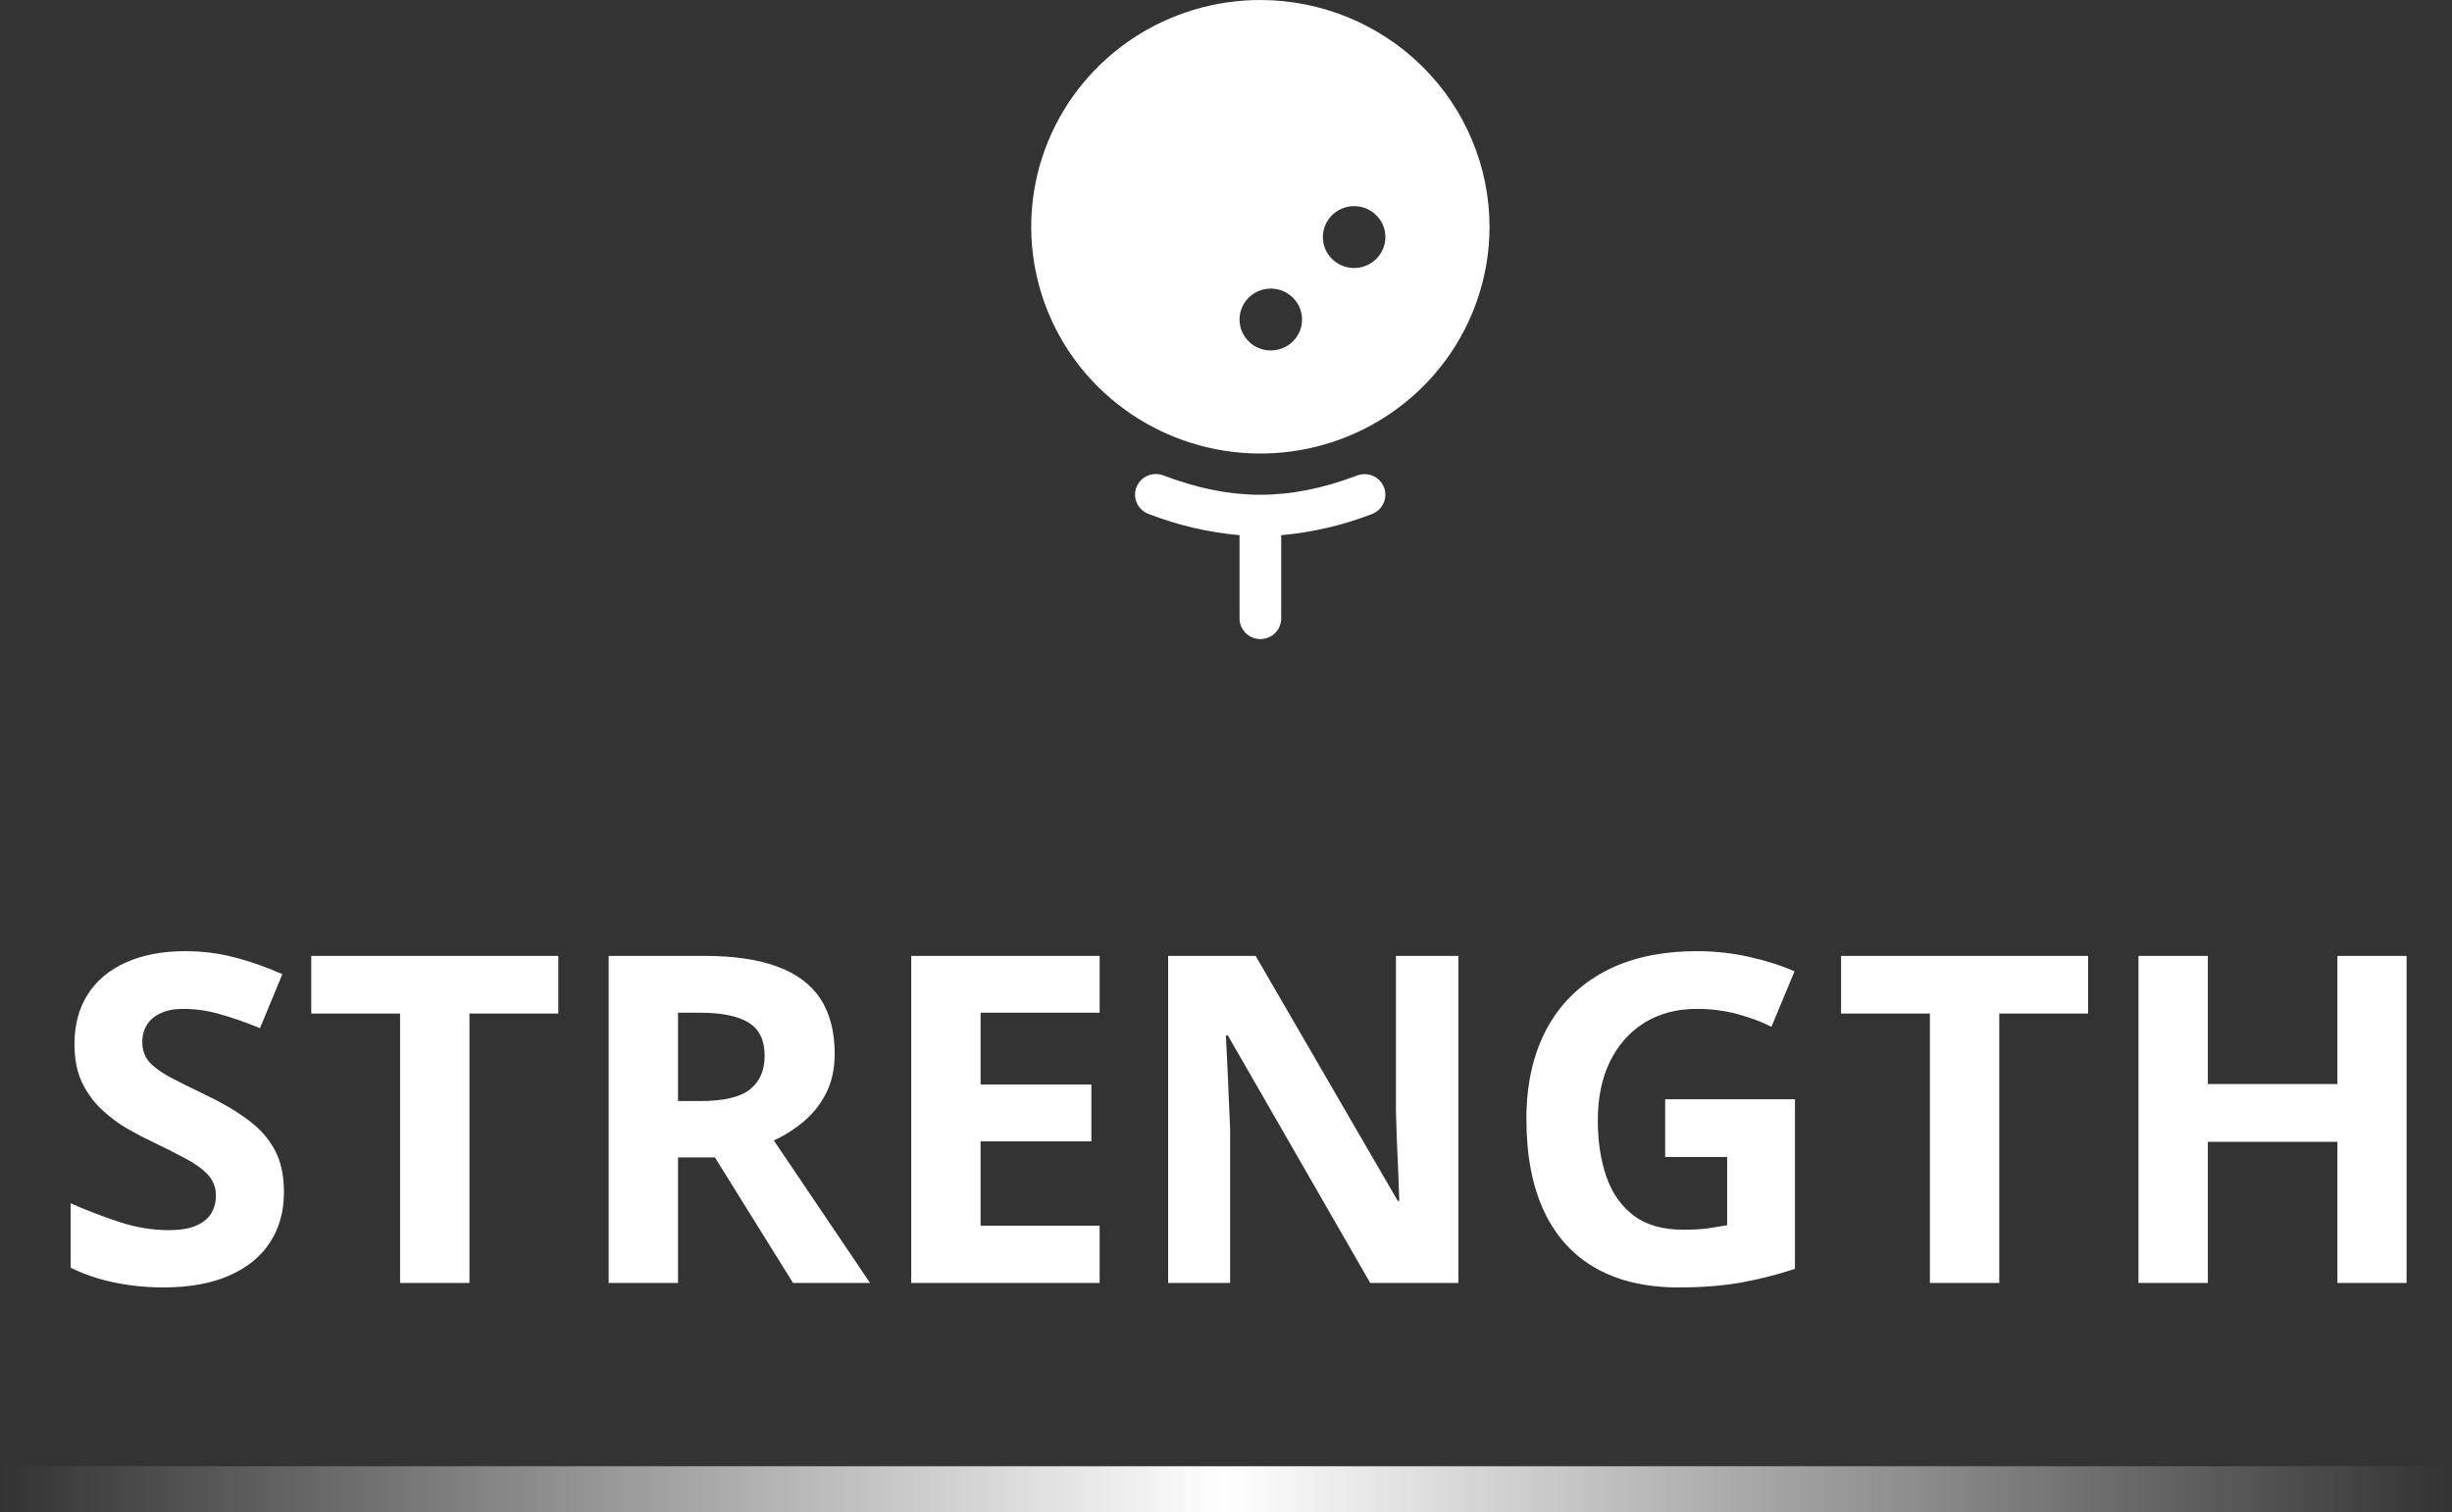
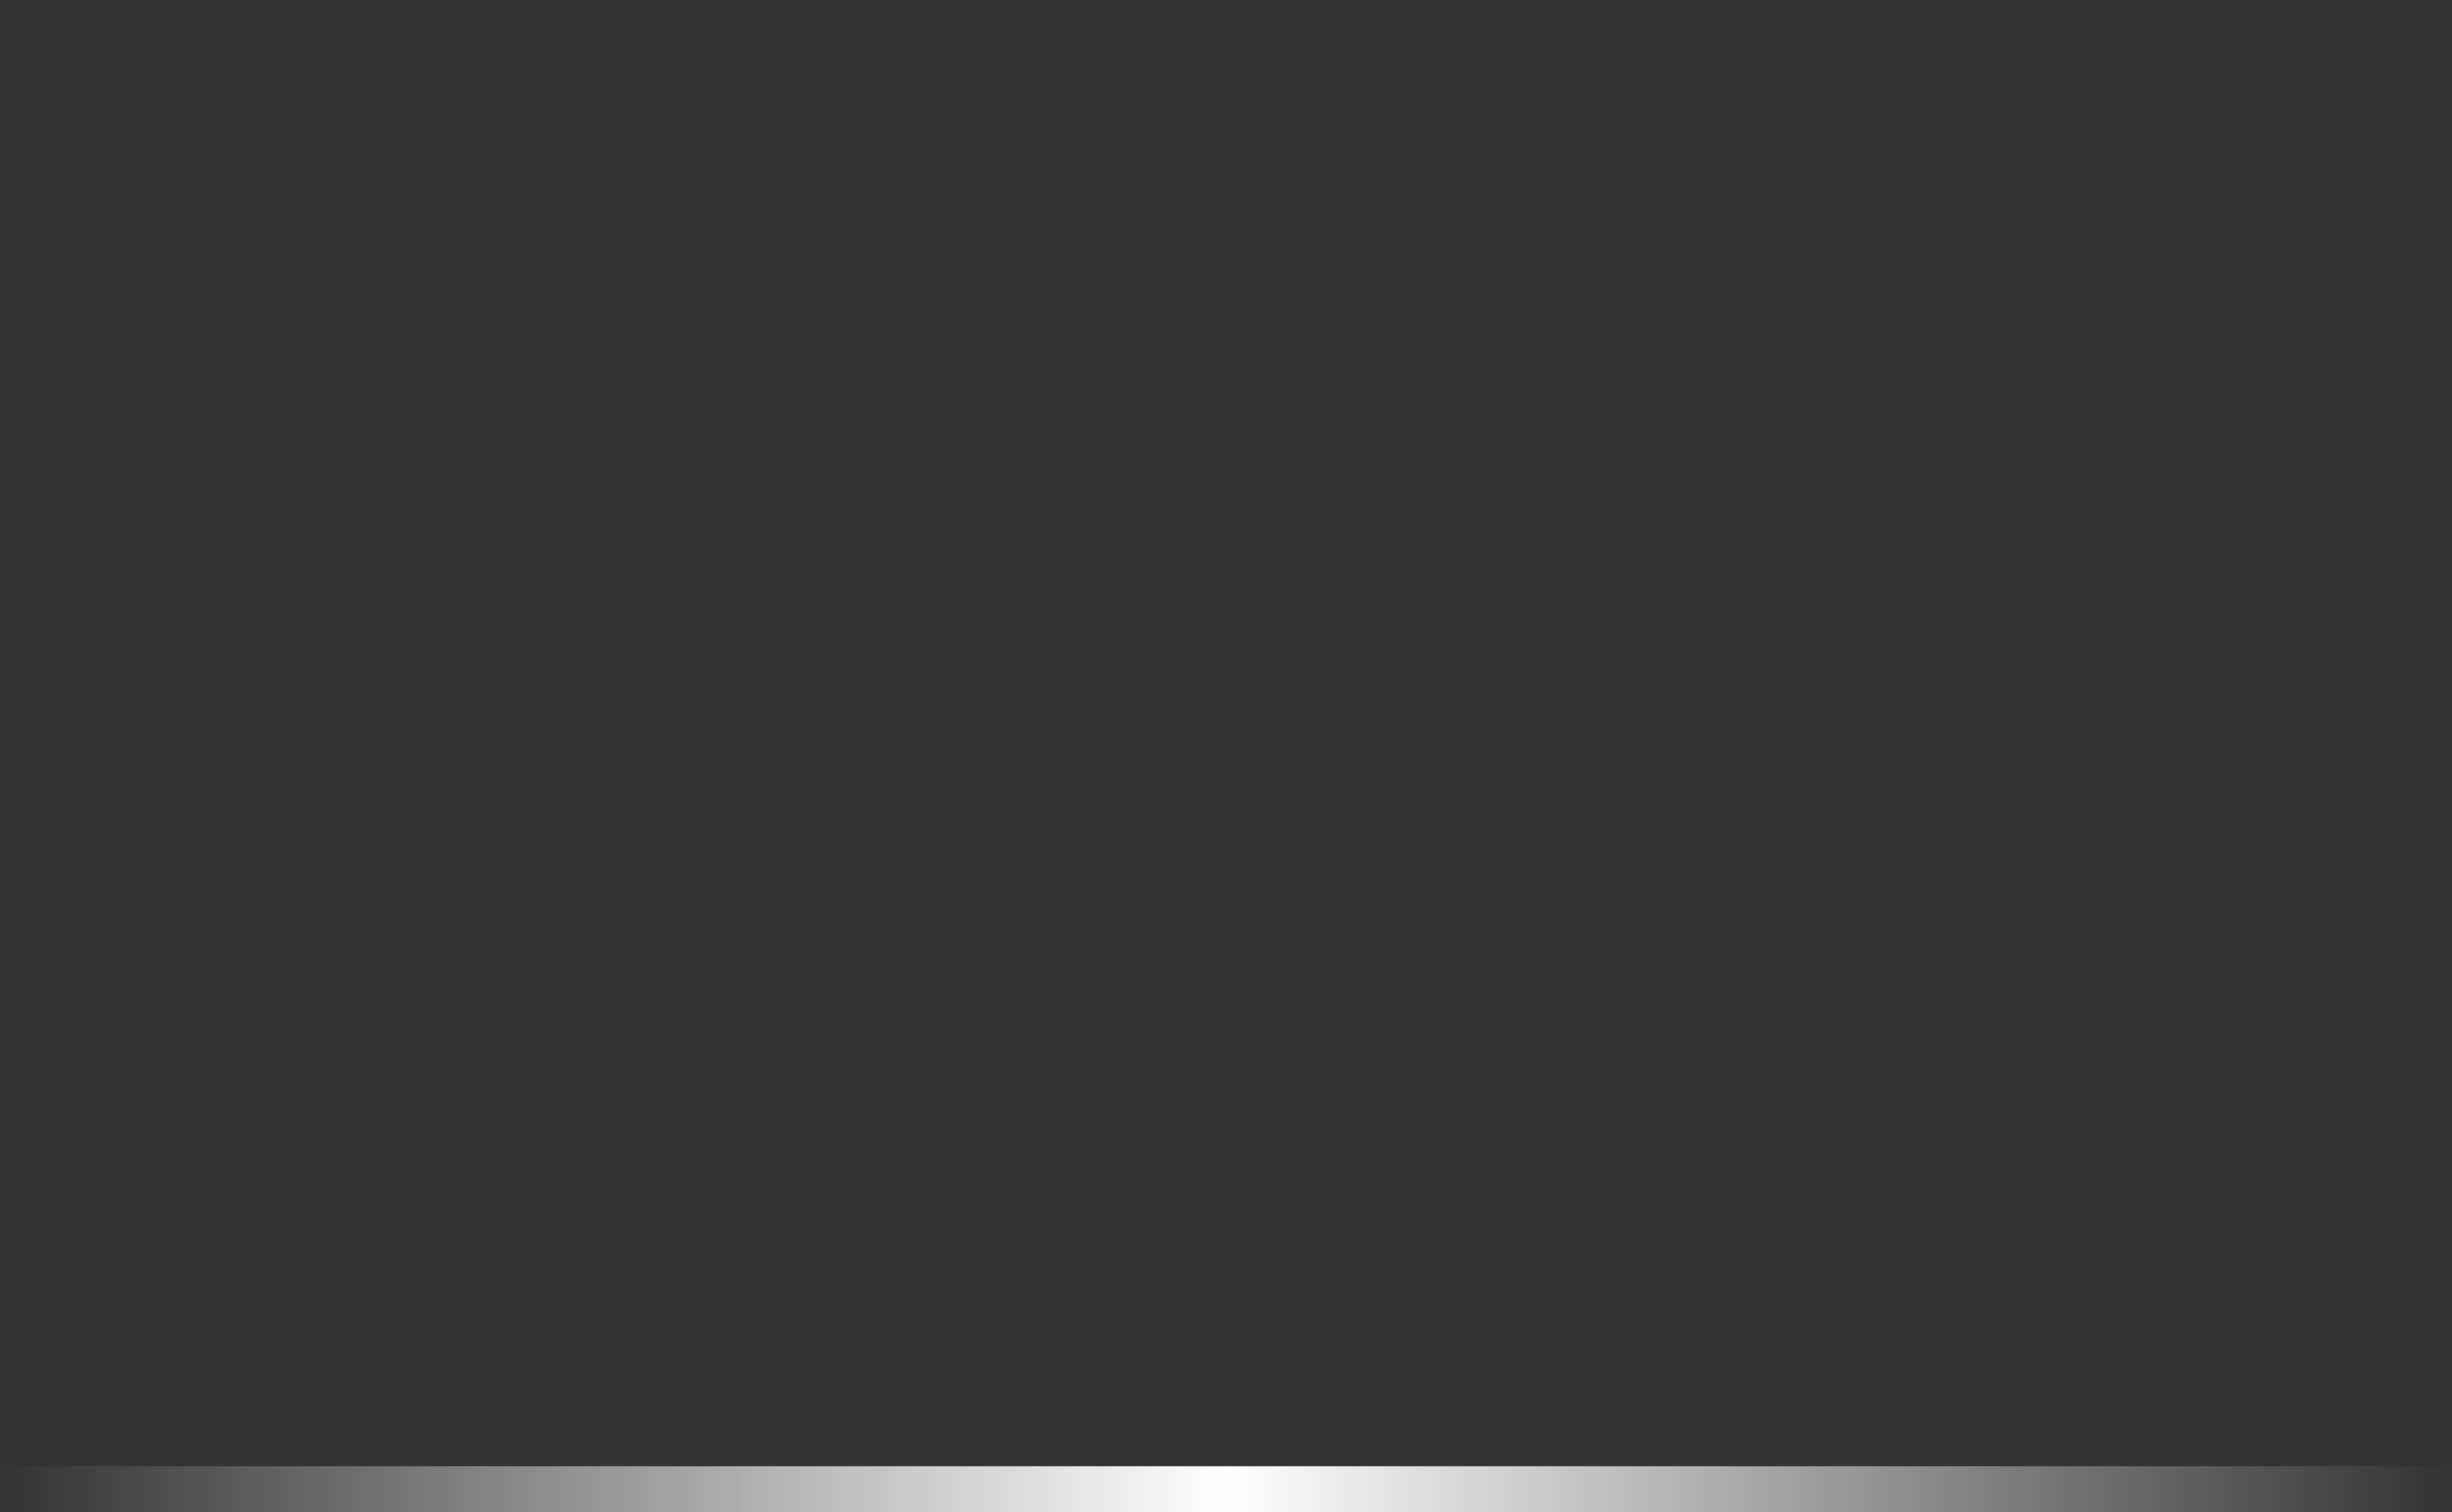
<svg xmlns="http://www.w3.org/2000/svg" width="107" height="66" viewBox="0 0 107 66" fill="none">
  <rect x="0" y="0" width="107" height="66" fill="#333333" stroke="none" />
-   <path d="M12.391 52.035C12.391 52.882 12.185 53.617 11.775 54.242C11.365 54.867 10.766 55.349 9.979 55.688C9.197 56.026 8.247 56.195 7.127 56.195C6.632 56.195 6.147 56.163 5.672 56.098C5.203 56.033 4.751 55.938 4.314 55.815C3.885 55.684 3.475 55.525 3.084 55.336V52.523C3.761 52.823 4.464 53.093 5.193 53.334C5.923 53.575 6.645 53.695 7.361 53.695C7.856 53.695 8.253 53.63 8.553 53.5C8.859 53.37 9.08 53.191 9.217 52.963C9.354 52.735 9.422 52.475 9.422 52.182C9.422 51.824 9.301 51.518 9.061 51.264C8.82 51.01 8.488 50.772 8.064 50.551C7.648 50.329 7.176 50.092 6.648 49.838C6.316 49.682 5.955 49.493 5.564 49.272C5.174 49.044 4.803 48.767 4.451 48.441C4.1 48.116 3.81 47.722 3.582 47.26C3.361 46.791 3.25 46.231 3.25 45.58C3.25 44.727 3.445 43.998 3.836 43.393C4.227 42.787 4.783 42.325 5.506 42.006C6.235 41.68 7.094 41.518 8.084 41.518C8.826 41.518 9.533 41.605 10.203 41.781C10.88 41.95 11.587 42.198 12.322 42.523L11.346 44.877C10.688 44.61 10.099 44.405 9.578 44.262C9.057 44.112 8.527 44.037 7.986 44.037C7.609 44.037 7.286 44.099 7.02 44.223C6.753 44.34 6.551 44.509 6.414 44.73C6.277 44.945 6.209 45.196 6.209 45.482C6.209 45.821 6.307 46.107 6.502 46.342C6.704 46.57 7.003 46.791 7.4 47.006C7.804 47.221 8.305 47.471 8.904 47.758C9.633 48.103 10.255 48.464 10.77 48.842C11.29 49.213 11.691 49.652 11.971 50.16C12.251 50.661 12.391 51.286 12.391 52.035ZM20.486 56H17.459V44.242H13.582V41.723H24.363V44.242H20.486V56ZM30.721 41.723C32.016 41.723 33.084 41.879 33.924 42.191C34.77 42.504 35.398 42.976 35.809 43.607C36.219 44.239 36.424 45.036 36.424 46C36.424 46.651 36.3 47.221 36.053 47.709C35.805 48.197 35.48 48.611 35.076 48.949C34.672 49.288 34.236 49.565 33.768 49.779L37.967 56H34.607L31.199 50.522H29.588V56H26.561V41.723H30.721ZM30.506 44.203H29.588V48.06H30.564C31.567 48.06 32.283 47.895 32.713 47.562C33.149 47.224 33.367 46.729 33.367 46.078C33.367 45.401 33.133 44.919 32.664 44.633C32.202 44.346 31.482 44.203 30.506 44.203ZM47.986 56H39.764V41.723H47.986V44.203H42.791V47.338H47.625V49.818H42.791V53.5H47.986V56ZM63.641 56H59.793L53.582 45.199H53.494C53.52 45.648 53.543 46.101 53.562 46.557C53.582 47.012 53.602 47.468 53.621 47.924C53.641 48.373 53.66 48.825 53.68 49.281V56H50.975V41.723H54.793L60.994 52.416H61.062C61.05 51.973 61.033 51.534 61.014 51.098C60.994 50.661 60.975 50.225 60.955 49.789C60.942 49.353 60.929 48.917 60.916 48.48V41.723H63.641V56ZM72.664 47.982H78.328V55.385C77.579 55.632 76.801 55.831 75.994 55.98C75.187 56.124 74.272 56.195 73.25 56.195C71.831 56.195 70.626 55.915 69.637 55.355C68.647 54.796 67.895 53.969 67.381 52.875C66.867 51.781 66.609 50.437 66.609 48.842C66.609 47.344 66.896 46.049 67.469 44.955C68.048 43.861 68.891 43.015 69.998 42.416C71.111 41.817 72.469 41.518 74.07 41.518C74.826 41.518 75.571 41.599 76.307 41.762C77.042 41.925 77.71 42.136 78.309 42.397L77.303 44.818C76.867 44.597 76.368 44.411 75.809 44.262C75.249 44.112 74.663 44.037 74.051 44.037C73.172 44.037 72.407 44.239 71.756 44.643C71.111 45.046 70.61 45.613 70.252 46.342C69.9 47.065 69.725 47.917 69.725 48.9C69.725 49.831 69.852 50.658 70.106 51.381C70.359 52.097 70.76 52.66 71.307 53.07C71.853 53.474 72.566 53.676 73.445 53.676C73.875 53.676 74.236 53.656 74.529 53.617C74.829 53.572 75.109 53.526 75.369 53.48V50.502H72.664V47.982ZM87.244 56H84.217V44.242H80.34V41.723H91.121V44.242H87.244V56ZM105.018 56H102V49.838H96.346V56H93.318V41.723H96.346V47.318H102V41.723H105.018V56Z" fill="white" />
-   <path d="M60.394 21.274C60.48 21.497 60.474 21.745 60.376 21.963C60.277 22.18 60.096 22.351 59.87 22.436C58.601 22.929 57.267 23.24 55.909 23.36V26.995C55.909 27.234 55.813 27.462 55.643 27.631C55.472 27.8 55.241 27.895 55 27.895C54.759 27.895 54.528 27.8 54.357 27.631C54.187 27.462 54.091 27.234 54.091 26.995V23.36C52.733 23.24 51.399 22.929 50.13 22.436C50.016 22.395 49.912 22.333 49.823 22.252C49.734 22.171 49.663 22.073 49.613 21.964C49.563 21.855 49.535 21.738 49.531 21.619C49.527 21.499 49.548 21.38 49.591 21.269C49.634 21.157 49.699 21.055 49.782 20.969C49.866 20.882 49.966 20.813 50.077 20.765C50.187 20.718 50.306 20.692 50.427 20.691C50.548 20.689 50.668 20.711 50.779 20.756C52.273 21.322 53.653 21.596 55 21.596C56.347 21.596 57.727 21.322 59.221 20.756C59.446 20.67 59.696 20.677 59.916 20.774C60.136 20.872 60.308 21.051 60.394 21.274ZM65 9.898C65 11.856 64.413 13.77 63.315 15.397C62.216 17.025 60.654 18.294 58.827 19.043C57 19.792 54.989 19.988 53.049 19.606C51.109 19.224 49.328 18.281 47.929 16.897C46.53 15.513 45.578 13.749 45.192 11.829C44.806 9.909 45.004 7.919 45.761 6.11C46.518 4.302 47.8 2.756 49.444 1.668C51.089 0.581 53.022 0 55 0C57.651 0.003 60.193 1.047 62.068 2.902C63.943 4.758 64.997 7.274 65 9.898ZM56.818 13.947C56.818 13.68 56.738 13.419 56.588 13.197C56.438 12.976 56.226 12.803 55.976 12.7C55.727 12.598 55.453 12.572 55.188 12.624C54.924 12.676 54.681 12.804 54.49 12.993C54.3 13.182 54.17 13.422 54.117 13.684C54.065 13.946 54.092 14.217 54.195 14.464C54.298 14.71 54.473 14.921 54.697 15.07C54.921 15.218 55.185 15.297 55.455 15.297C55.816 15.297 56.163 15.155 56.419 14.902C56.675 14.649 56.818 14.305 56.818 13.947ZM60.455 10.348C60.455 10.081 60.375 9.82 60.225 9.598C60.075 9.376 59.862 9.203 59.613 9.101C59.364 8.999 59.089 8.972 58.825 9.024C58.56 9.076 58.317 9.205 58.127 9.394C57.936 9.582 57.806 9.823 57.754 10.085C57.701 10.347 57.728 10.618 57.831 10.865C57.934 11.111 58.109 11.322 58.333 11.47C58.558 11.619 58.821 11.698 59.091 11.698C59.453 11.698 59.799 11.556 60.055 11.303C60.311 11.049 60.455 10.706 60.455 10.348Z" fill="white" />
  <rect y="64" width="107" height="2" fill="url(#paint0_linear_181_102)" />
  <defs>
    <linearGradient id="paint0_linear_181_102" x1="0" y1="65" x2="107" y2="65" gradientUnits="userSpaceOnUse">
      <stop stop-color="white" stop-opacity="0" />
      <stop offset="0.5" stop-color="white" />
      <stop offset="1" stop-color="white" stop-opacity="0" />
    </linearGradient>
  </defs>
</svg>